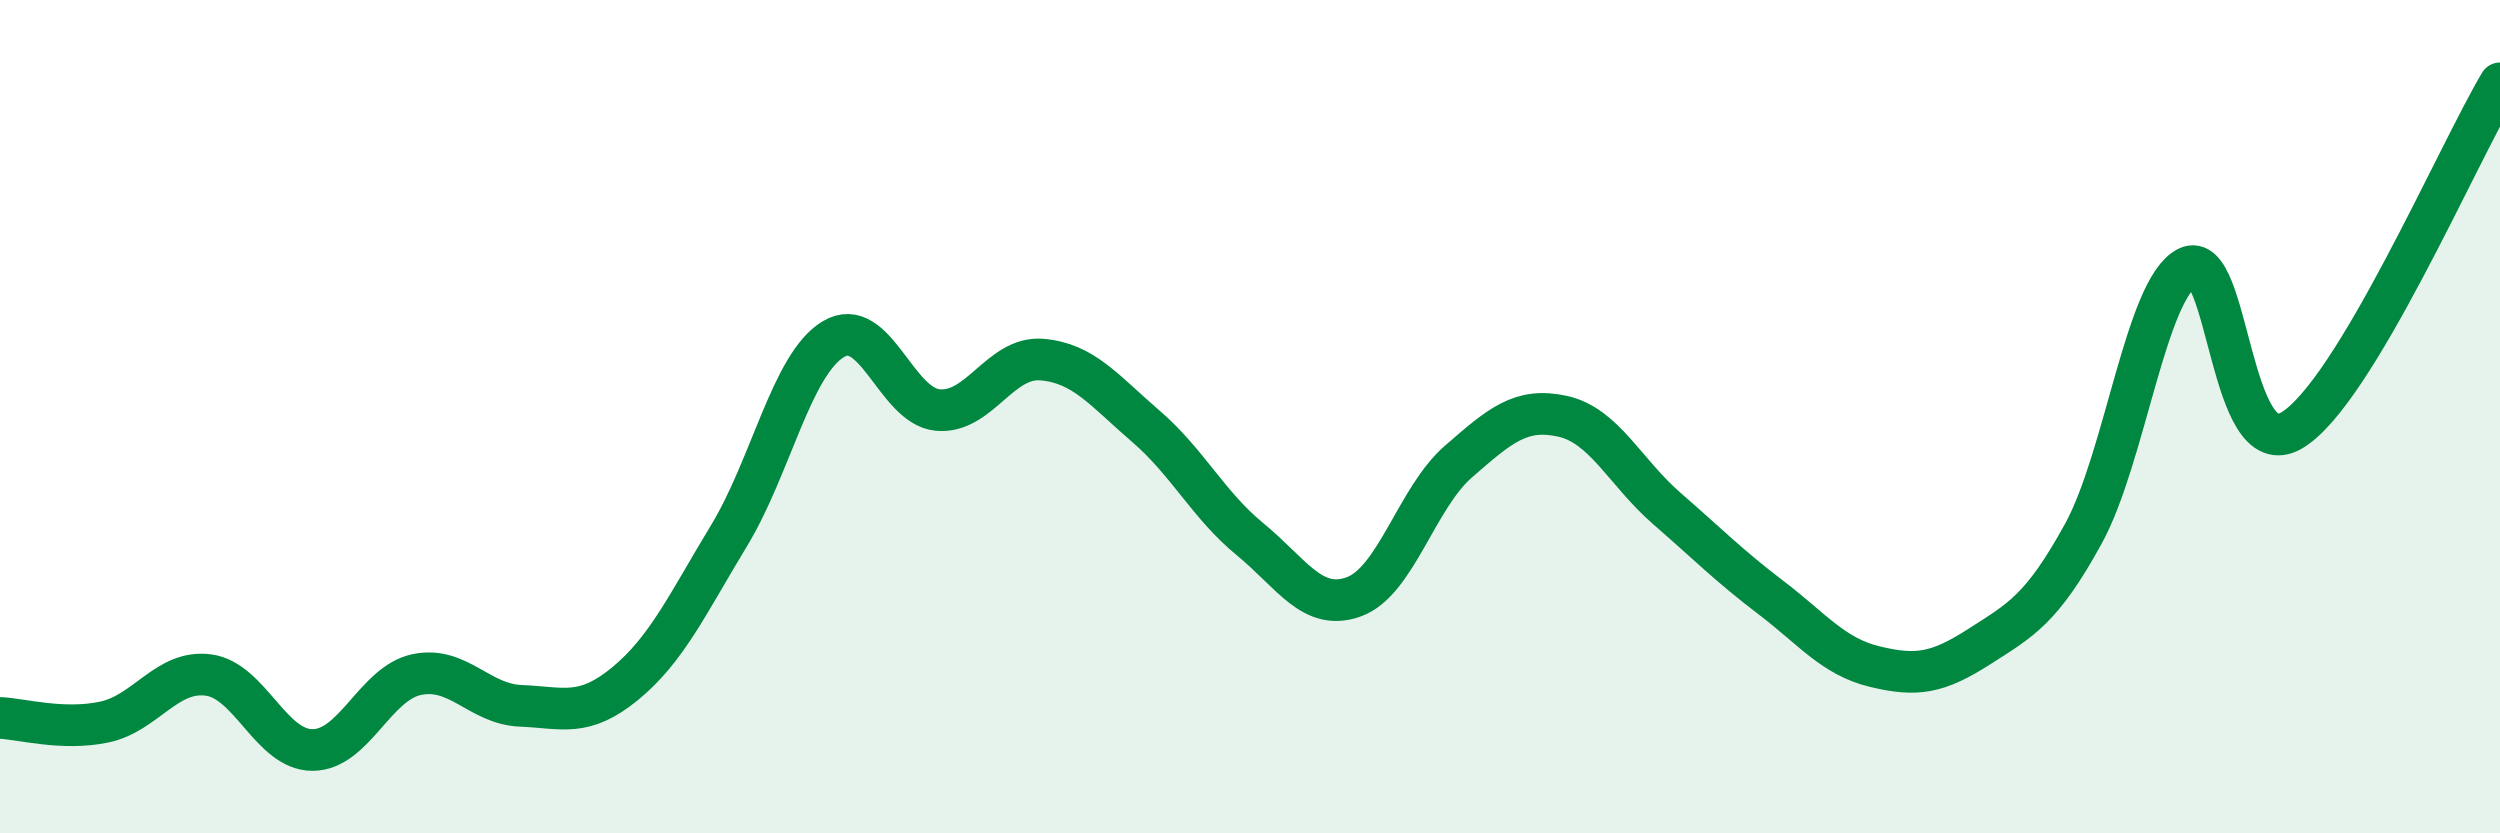
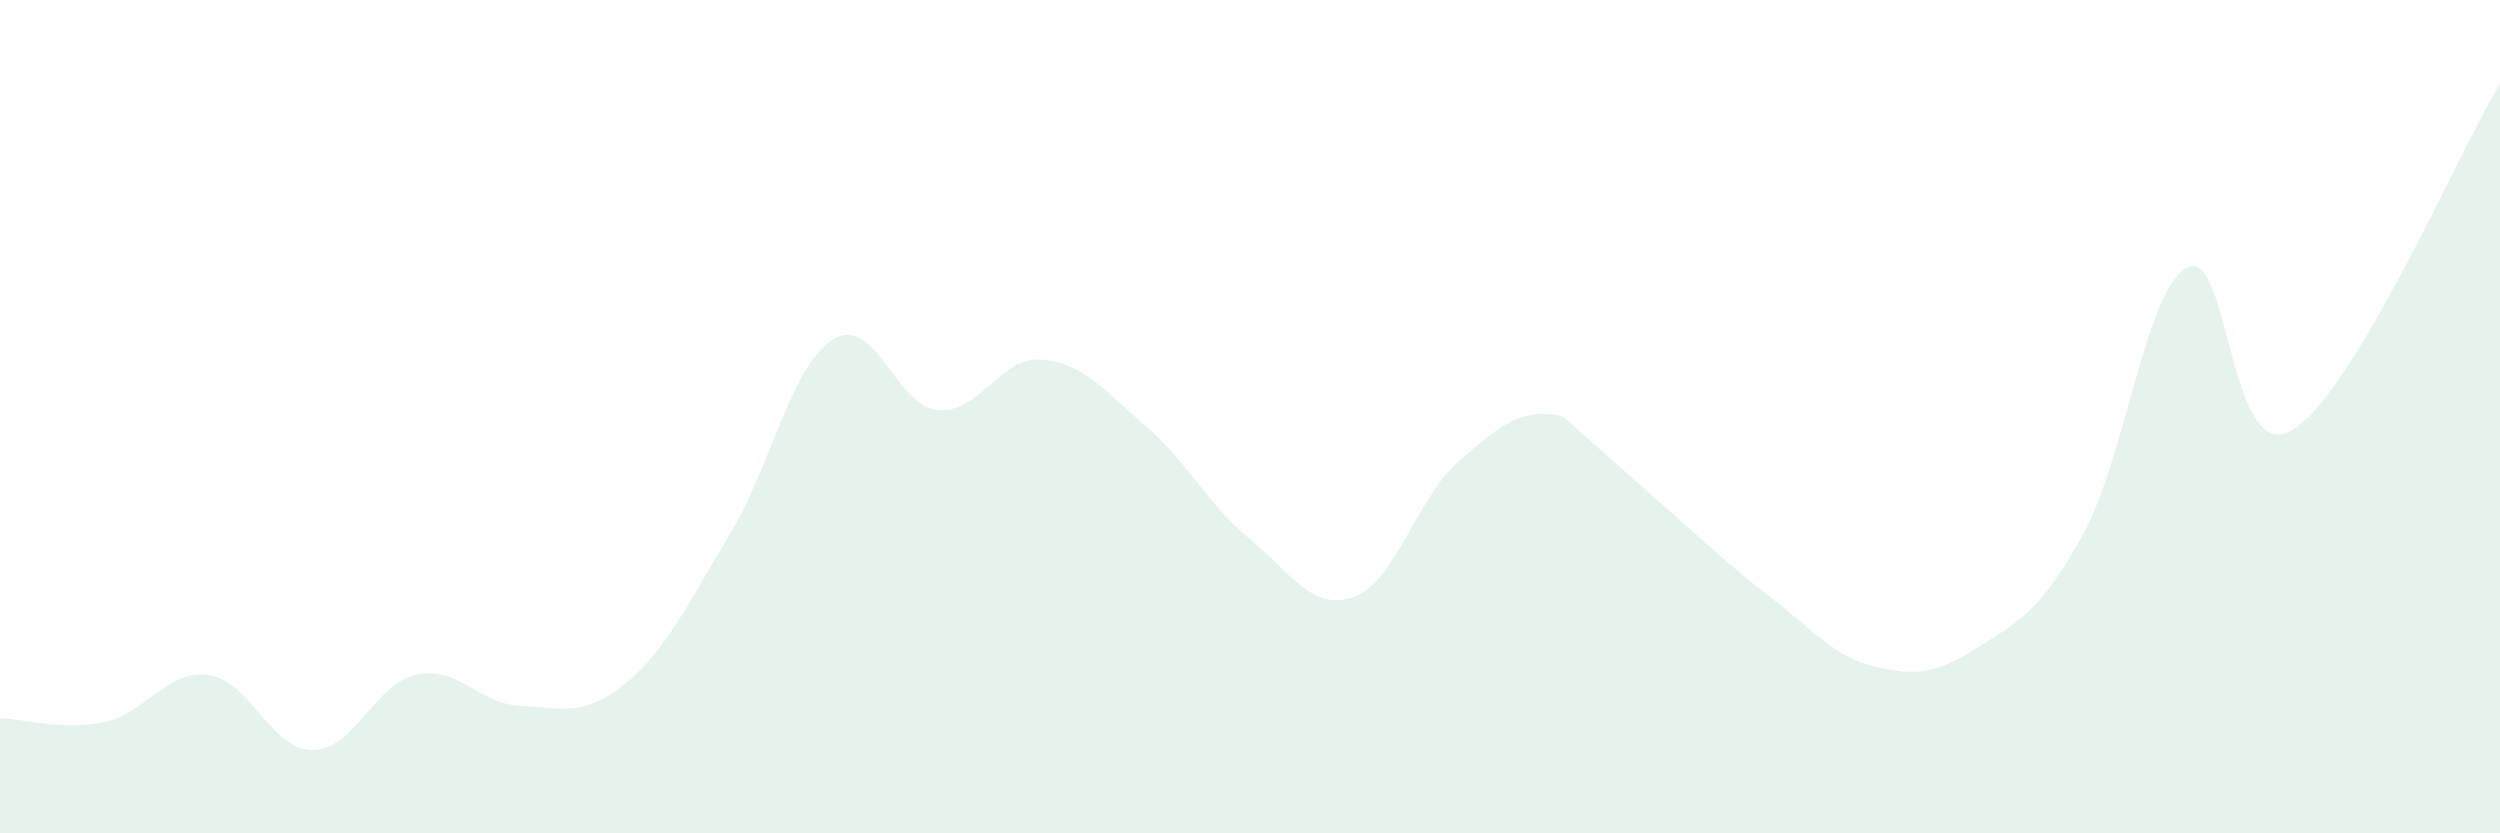
<svg xmlns="http://www.w3.org/2000/svg" width="60" height="20" viewBox="0 0 60 20">
-   <path d="M 0,17.23 C 0.5,17.25 1.5,17.54 2.5,17.33 C 3.5,17.12 4,16.07 5,16.2 C 6,16.33 6.5,18 7.5,18 C 8.5,18 9,16.4 10,16.19 C 11,15.98 11.5,16.9 12.5,16.94 C 13.5,16.98 14,17.23 15,16.41 C 16,15.59 16.5,14.5 17.5,12.85 C 18.5,11.2 19,8.74 20,8.14 C 21,7.54 21.5,9.74 22.5,9.84 C 23.5,9.94 24,8.55 25,8.63 C 26,8.71 26.5,9.37 27.5,10.23 C 28.5,11.09 29,12.12 30,12.94 C 31,13.76 31.5,14.69 32.5,14.32 C 33.5,13.95 34,11.95 35,11.08 C 36,10.21 36.5,9.77 37.5,9.99 C 38.5,10.21 39,11.33 40,12.2 C 41,13.07 41.5,13.58 42.5,14.34 C 43.5,15.1 44,15.76 45,16 C 46,16.24 46.5,16.16 47.5,15.52 C 48.5,14.88 49,14.63 50,12.81 C 51,10.99 51.5,6.92 52.5,6.42 C 53.5,5.92 53.5,11.21 55,10.33 C 56.5,9.45 59,3.67 60,2L60 20L0 20Z" fill="#008740" opacity="0.1" stroke-linecap="round" stroke-linejoin="round" />
-   <path d="M 0,17.23 C 0.5,17.25 1.5,17.54 2.5,17.33 C 3.5,17.12 4,16.07 5,16.2 C 6,16.33 6.5,18 7.5,18 C 8.5,18 9,16.4 10,16.19 C 11,15.98 11.5,16.9 12.5,16.94 C 13.5,16.98 14,17.23 15,16.41 C 16,15.59 16.5,14.5 17.5,12.85 C 18.5,11.2 19,8.74 20,8.14 C 21,7.54 21.5,9.74 22.5,9.84 C 23.5,9.94 24,8.55 25,8.63 C 26,8.71 26.5,9.37 27.5,10.23 C 28.5,11.09 29,12.12 30,12.94 C 31,13.76 31.5,14.69 32.5,14.32 C 33.5,13.95 34,11.95 35,11.08 C 36,10.21 36.5,9.77 37.5,9.99 C 38.5,10.21 39,11.33 40,12.2 C 41,13.07 41.5,13.58 42.5,14.34 C 43.5,15.1 44,15.76 45,16 C 46,16.24 46.5,16.16 47.5,15.52 C 48.5,14.88 49,14.63 50,12.81 C 51,10.99 51.5,6.92 52.5,6.42 C 53.5,5.92 53.5,11.21 55,10.33 C 56.5,9.45 59,3.67 60,2" stroke="#008740" stroke-width="1" fill="none" stroke-linecap="round" stroke-linejoin="round" />
+   <path d="M 0,17.23 C 0.5,17.25 1.5,17.54 2.5,17.33 C 3.5,17.12 4,16.07 5,16.2 C 6,16.33 6.5,18 7.5,18 C 8.5,18 9,16.4 10,16.19 C 11,15.98 11.5,16.9 12.5,16.94 C 13.5,16.98 14,17.23 15,16.41 C 16,15.59 16.5,14.5 17.5,12.85 C 18.5,11.2 19,8.74 20,8.14 C 21,7.54 21.5,9.74 22.5,9.84 C 23.5,9.94 24,8.55 25,8.63 C 26,8.71 26.5,9.37 27.5,10.23 C 28.5,11.09 29,12.12 30,12.94 C 31,13.76 31.5,14.69 32.5,14.32 C 33.5,13.95 34,11.95 35,11.08 C 36,10.21 36.5,9.77 37.5,9.99 C 41,13.07 41.5,13.58 42.5,14.34 C 43.5,15.1 44,15.76 45,16 C 46,16.24 46.5,16.16 47.5,15.52 C 48.5,14.88 49,14.63 50,12.81 C 51,10.99 51.5,6.92 52.5,6.42 C 53.5,5.92 53.5,11.21 55,10.33 C 56.5,9.45 59,3.67 60,2L60 20L0 20Z" fill="#008740" opacity="0.1" stroke-linecap="round" stroke-linejoin="round" />
</svg>